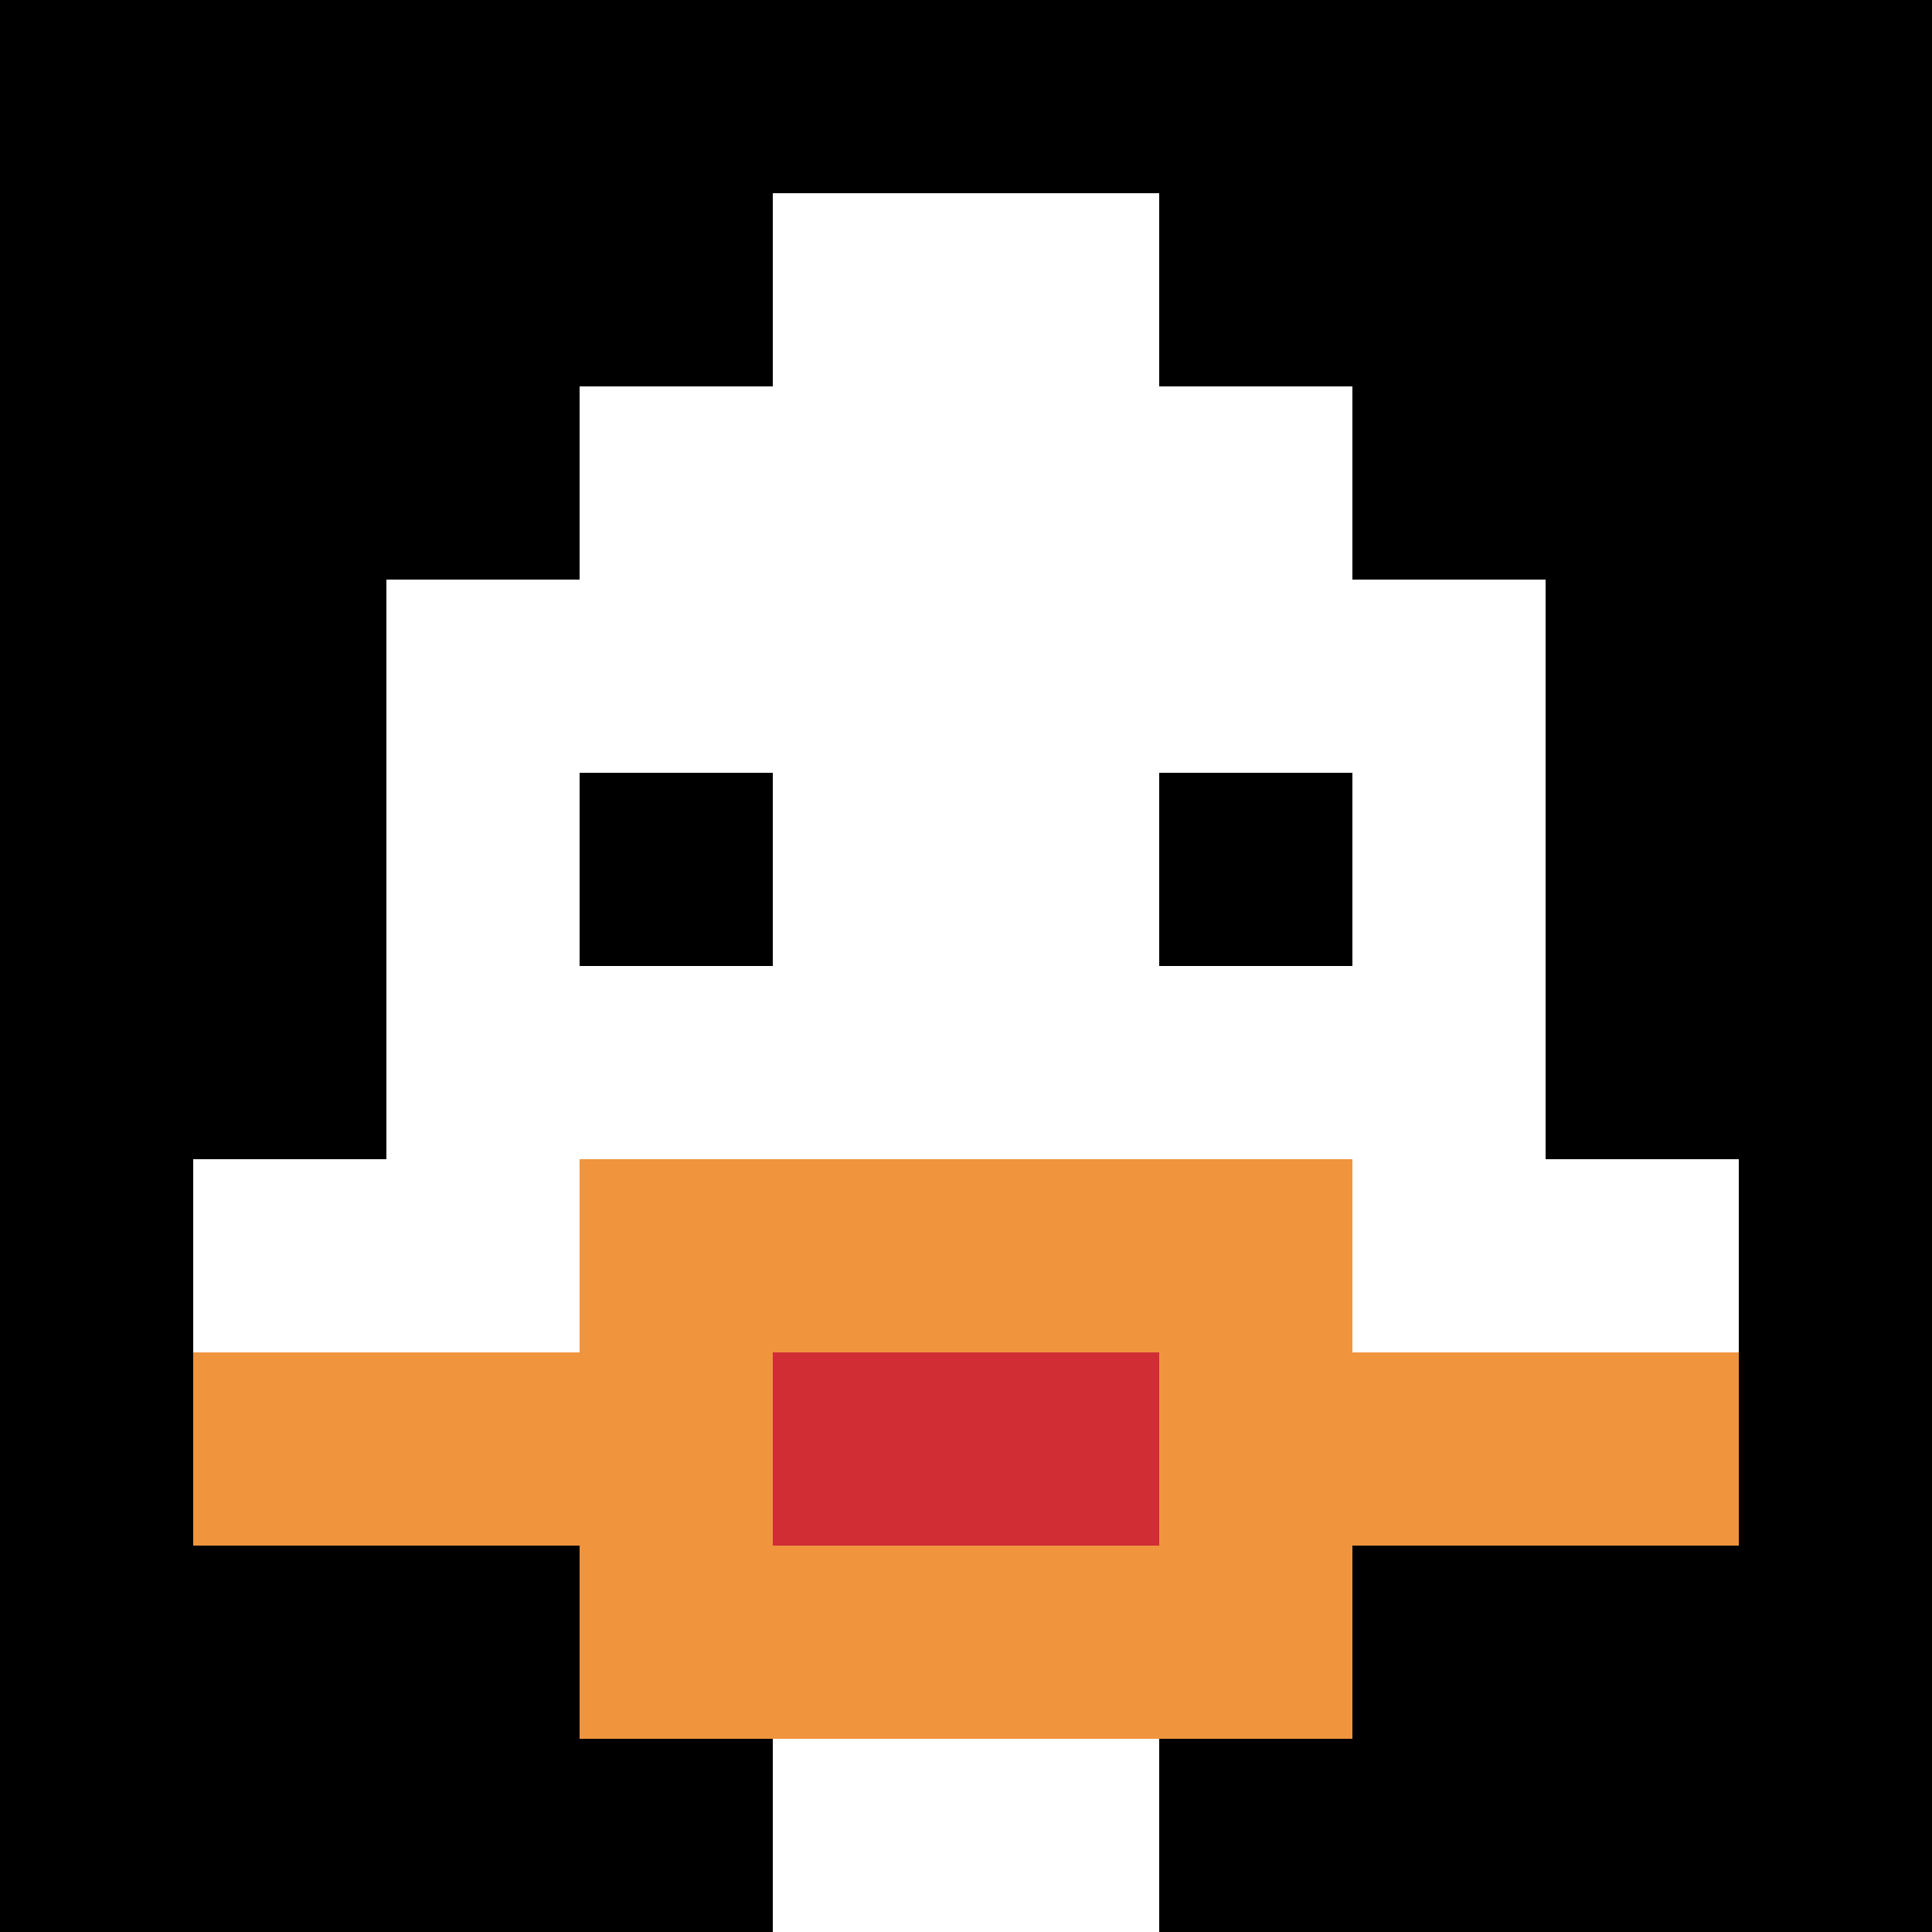
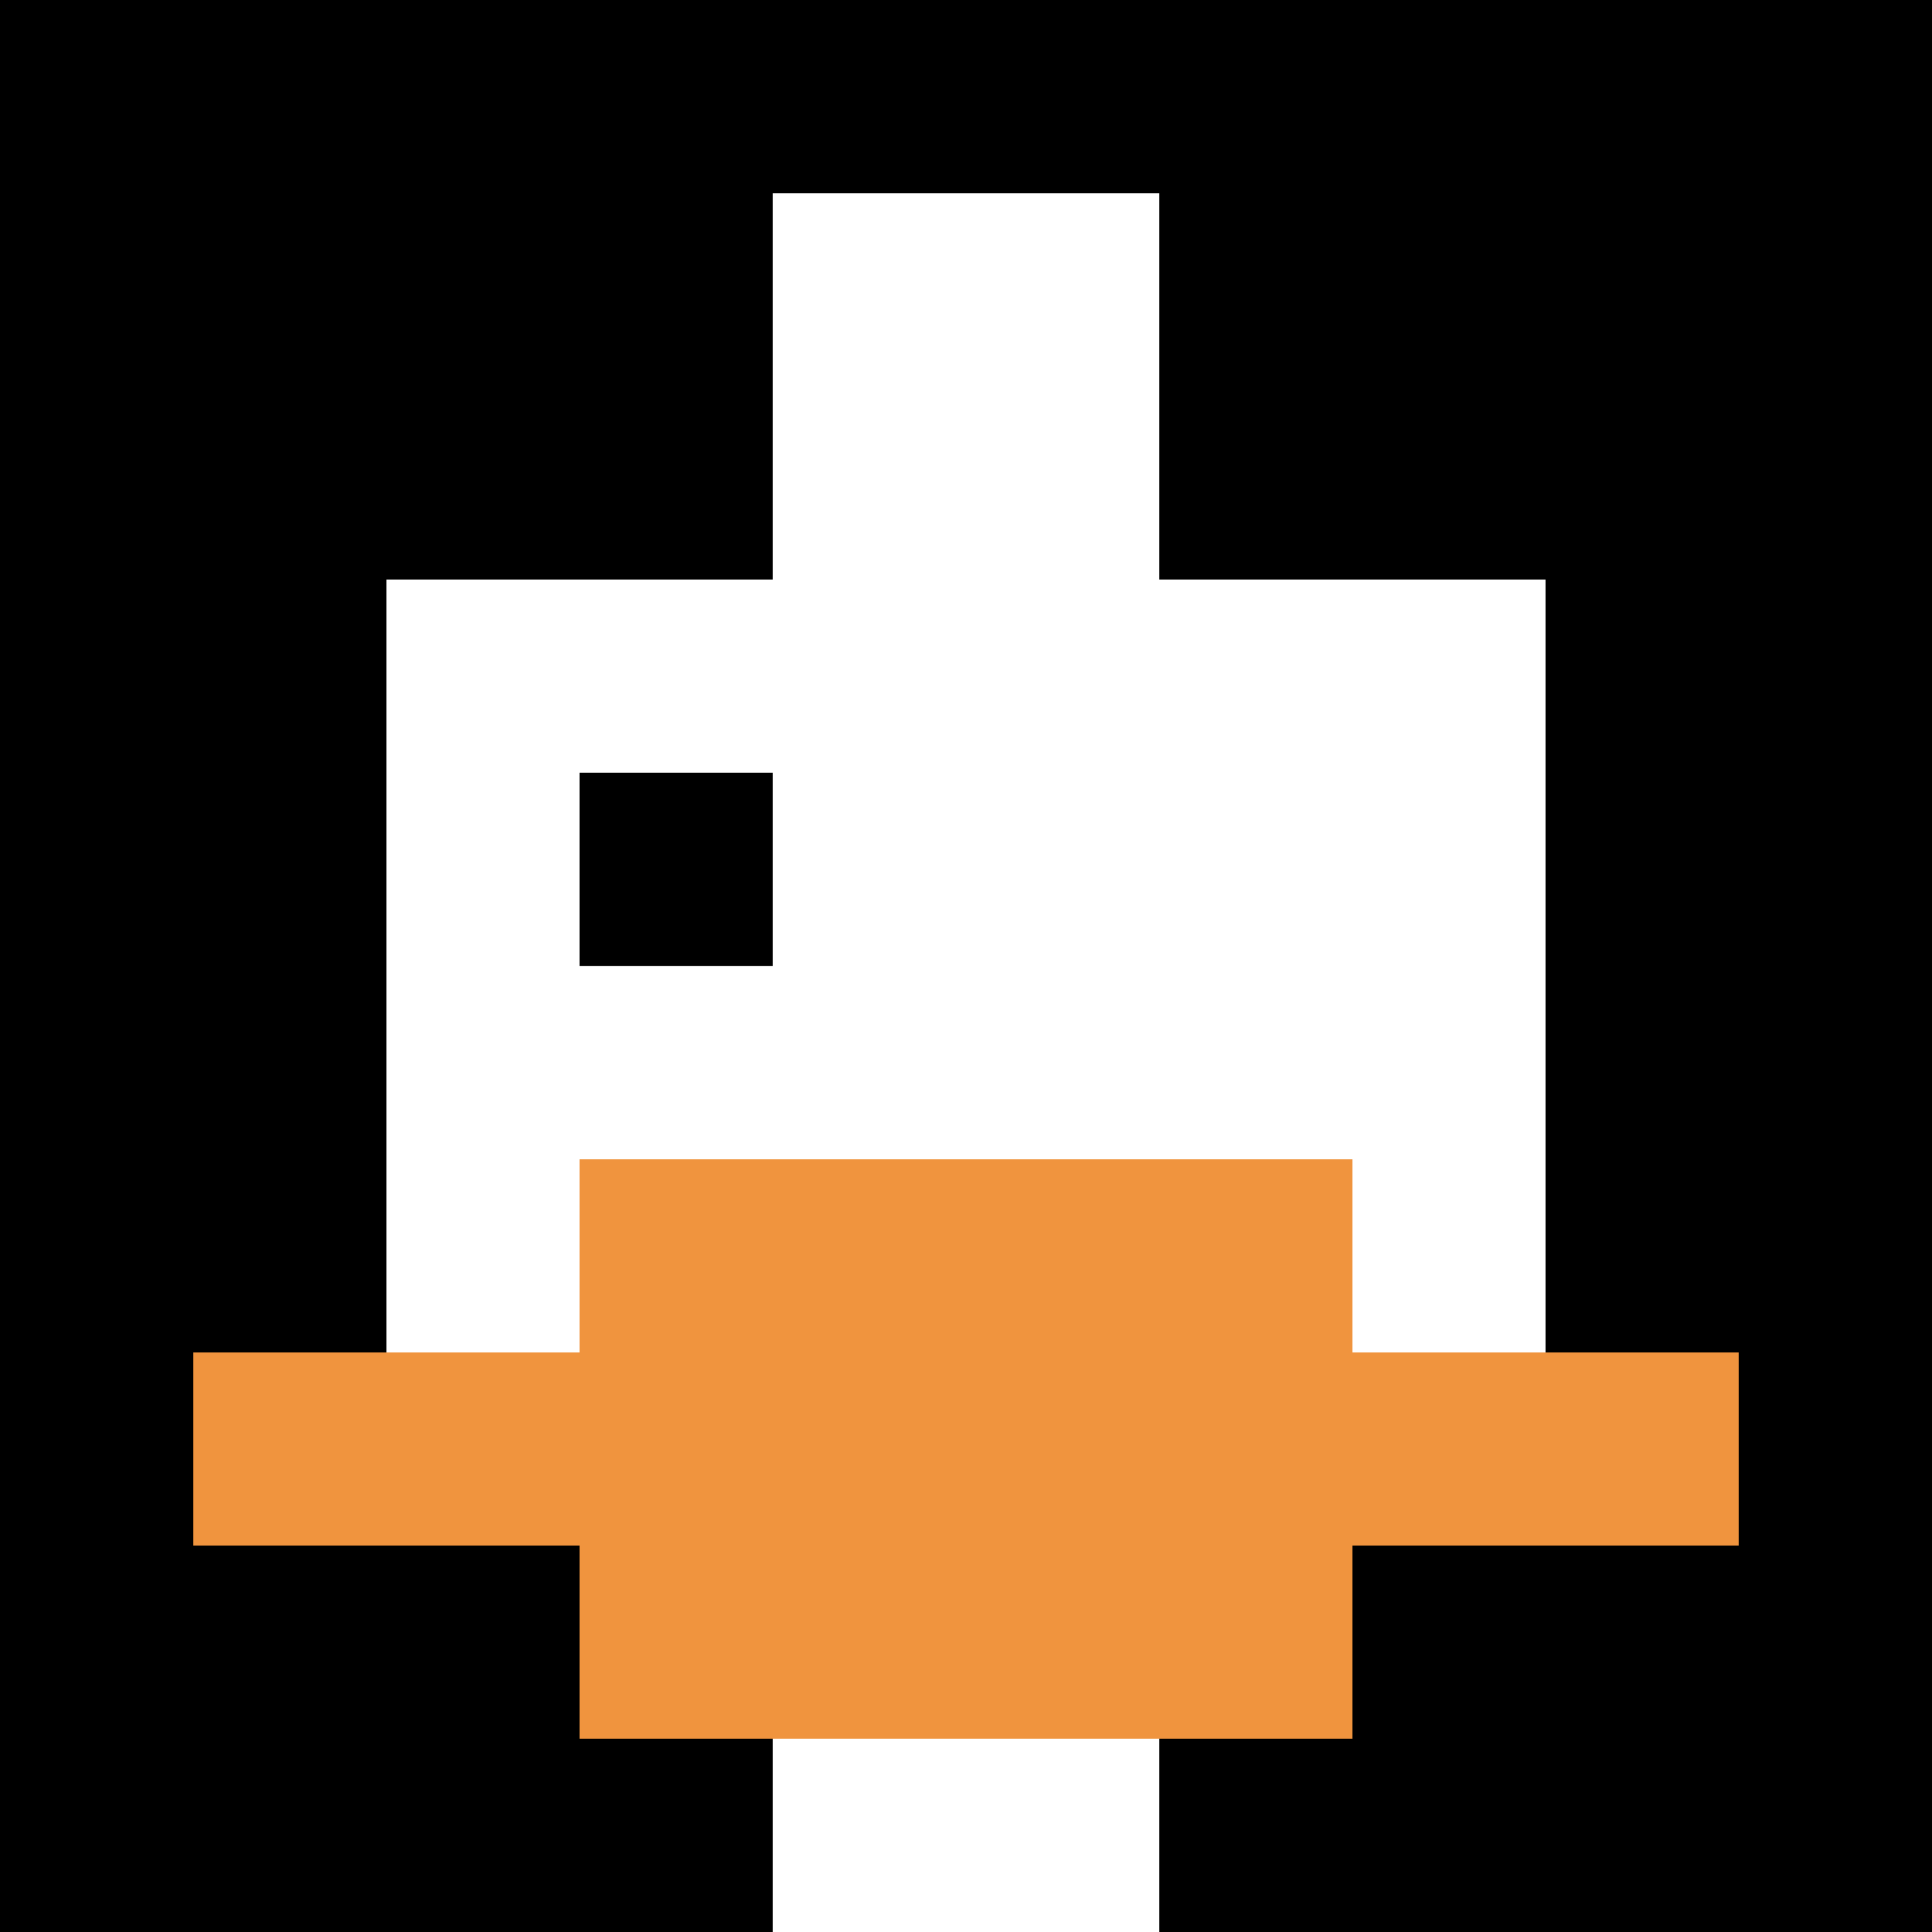
<svg xmlns="http://www.w3.org/2000/svg" version="1.1" width="576" height="576">
  <title>'goose-pfp-129010' by Dmitri Cherniak</title>
  <desc>seed=129010
backgroundColor=#ffffff
padding=100
innerPadding=0
timeout=100
dimension=1
border=false
Save=function(){return n.handleSave()}
frame=1162

Rendered at Sun Sep 15 2024 23:16:53 GMT+0800 (GMT+08:00)
Generated in 1ms
</desc>
  <defs />
  <rect width="100%" height="100%" fill="#ffffff" />
  <g>
    <g id="0-0">
      <rect x="0" y="0" height="576" width="576" fill="#000000" />
      <g>
-         <rect id="0-0-3-2-4-7" x="172.8" y="115.2" width="230.4" height="403.2" fill="#ffffff" />
        <rect id="0-0-2-3-6-5" x="115.2" y="172.8" width="345.6" height="288" fill="#ffffff" />
        <rect id="0-0-4-8-2-2" x="230.4" y="460.8" width="115.2" height="115.2" fill="#ffffff" />
-         <rect id="0-0-1-6-8-1" x="57.6" y="345.6" width="460.8" height="57.6" fill="#ffffff" />
        <rect id="0-0-1-7-8-1" x="57.6" y="403.2" width="460.8" height="57.6" fill="#F0943E" />
        <rect id="0-0-3-6-4-3" x="172.8" y="345.6" width="230.4" height="172.8" fill="#F0943E" />
-         <rect id="0-0-4-7-2-1" x="230.4" y="403.2" width="115.2" height="57.6" fill="#D12D35" />
        <rect id="0-0-3-4-1-1" x="172.8" y="230.4" width="57.6" height="57.6" fill="#000000" />
-         <rect id="0-0-6-4-1-1" x="345.6" y="230.4" width="57.6" height="57.6" fill="#000000" />
        <rect id="0-0-4-1-2-2" x="230.4" y="57.6" width="115.2" height="115.2" fill="#ffffff" />
      </g>
      <rect x="0" y="0" stroke="white" stroke-width="0" height="576" width="576" fill="none" />
    </g>
  </g>
</svg>